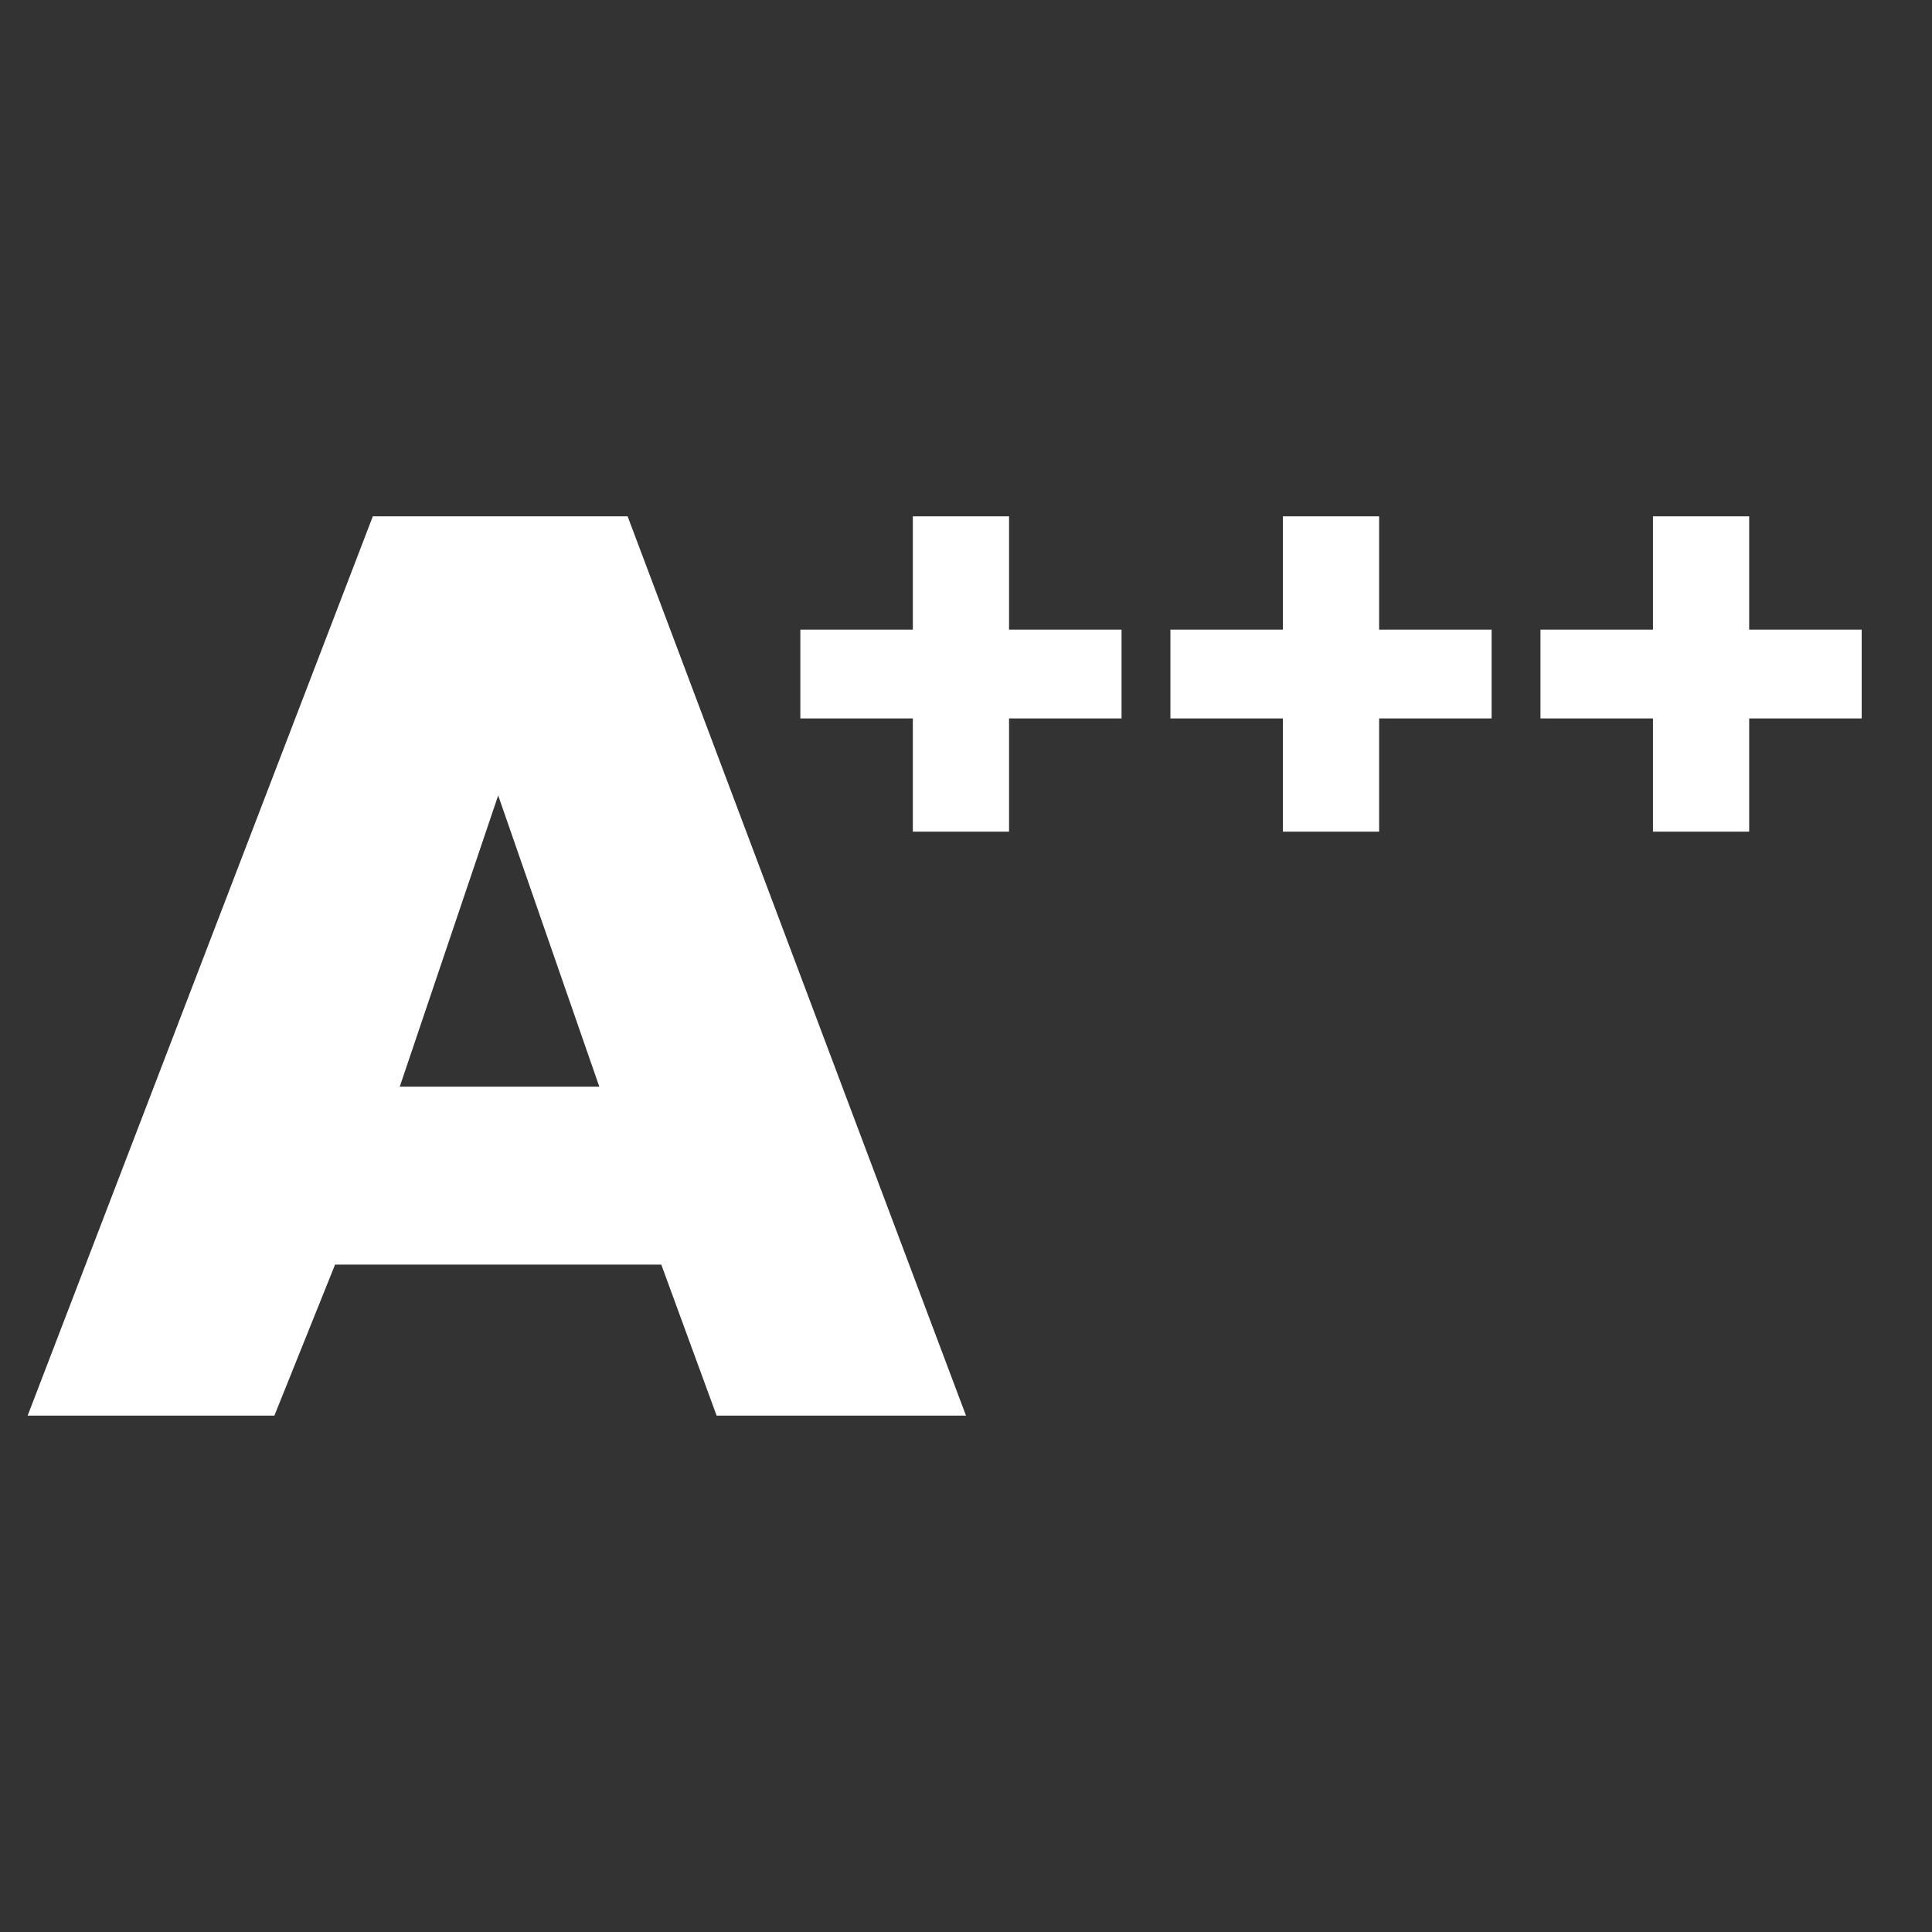
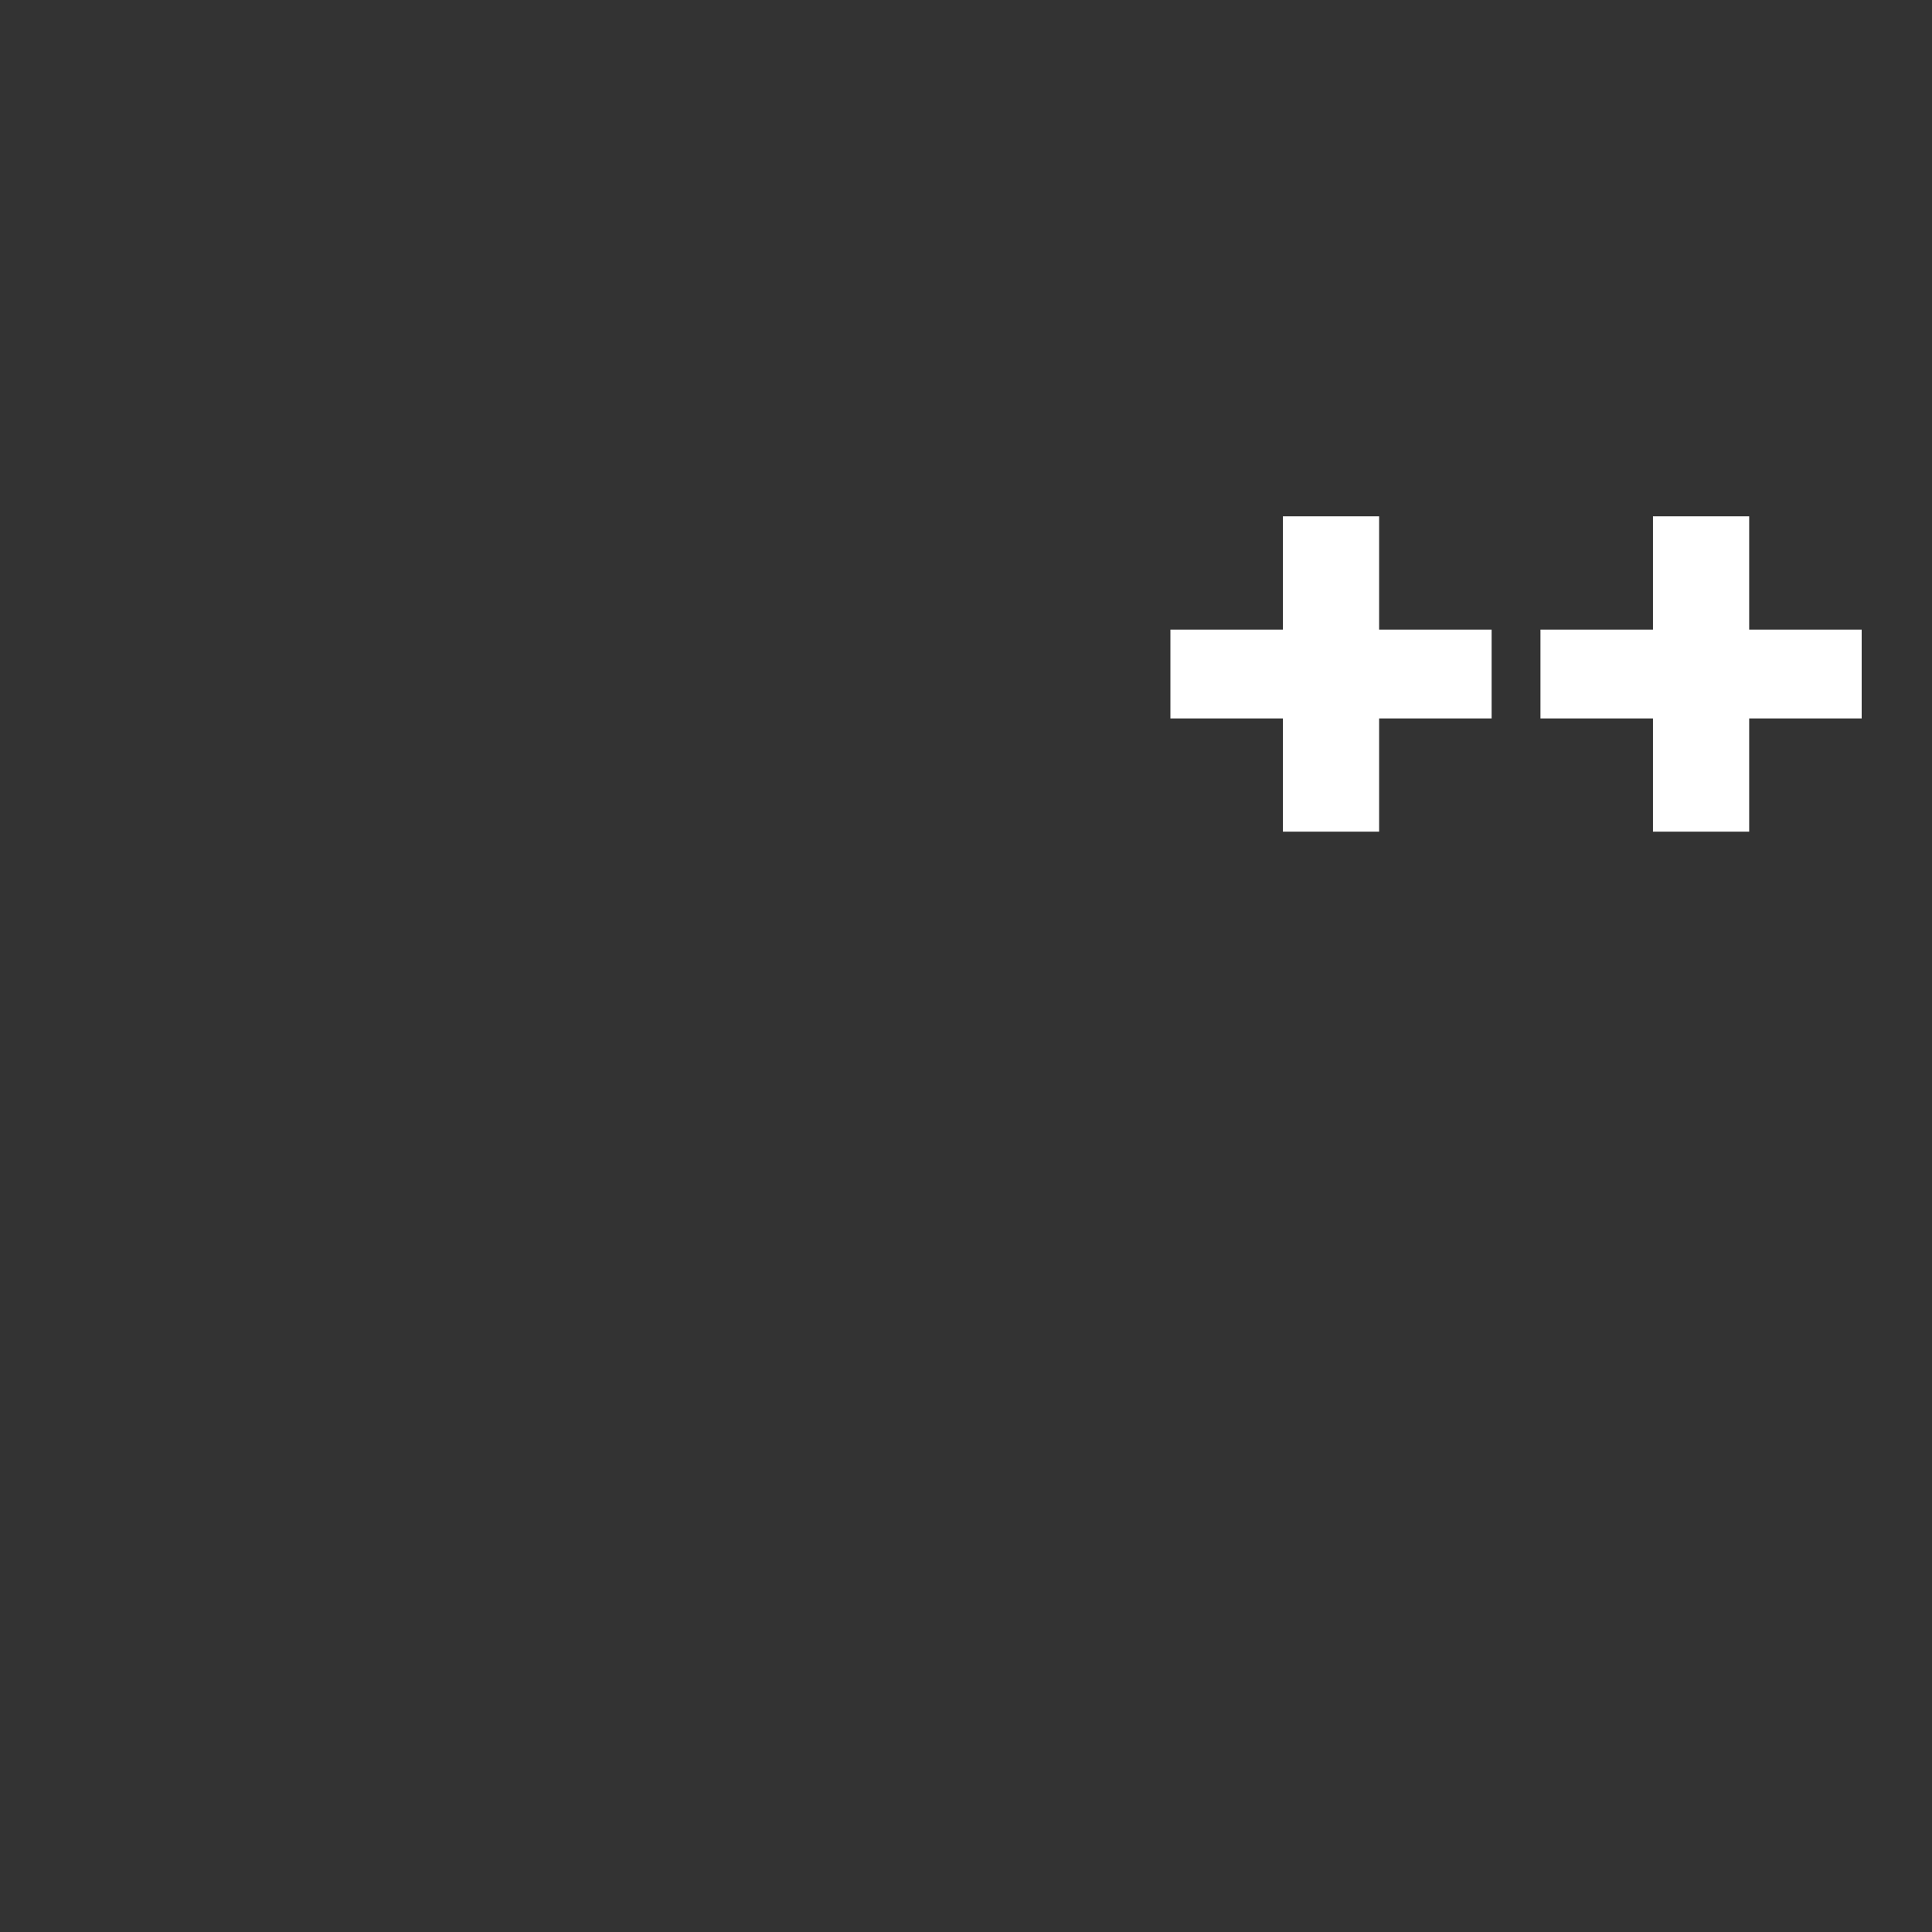
<svg xmlns="http://www.w3.org/2000/svg" width="35" height="35" viewBox="0 0 35 35" fill="none">
  <rect x="0" y="0" width="35" height="35" fill="#333333" stroke="none" />
-   <path d="M12.982 25.645L11.98 22.91H6.07L4.971 25.645H0.501L6.754 9.354H11.37L17.5 25.645H12.982ZM7.242 19.686H10.857L9.025 14.41L7.242 19.686Z" fill="white" />
  <path d="M27.907 13.015V11.406H29.945V9.354H31.688V11.406H33.726V13.015H31.688V15.066H29.945V13.015H27.907Z" fill="white" />
  <path d="M21.203 13.015V11.406H23.241V9.354H24.984V11.406H27.022V13.015H24.984V15.066H23.241V13.015H21.203Z" fill="white" />
-   <path d="M14.499 13.015V11.406H16.537V9.354H18.28V11.406H20.318V13.015H18.28V15.066H16.537V13.015H14.499Z" fill="white" />
</svg>